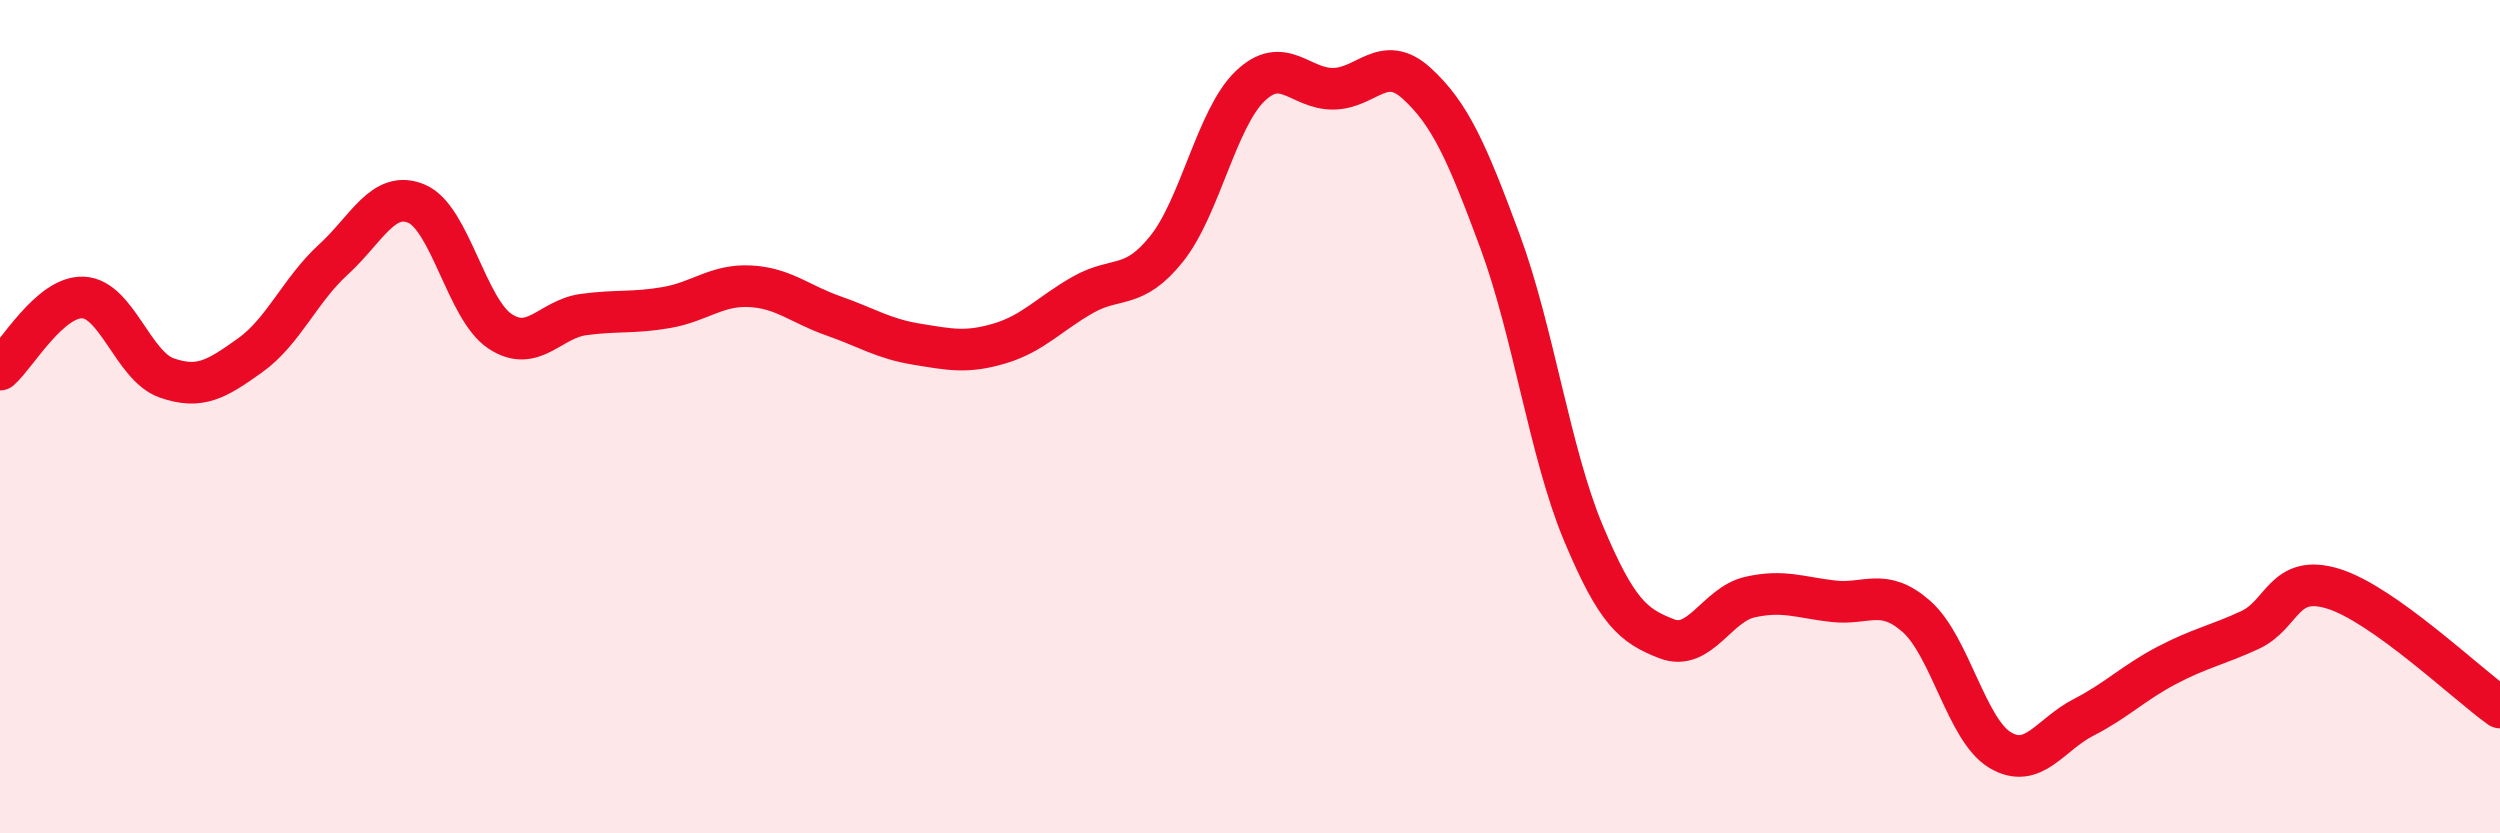
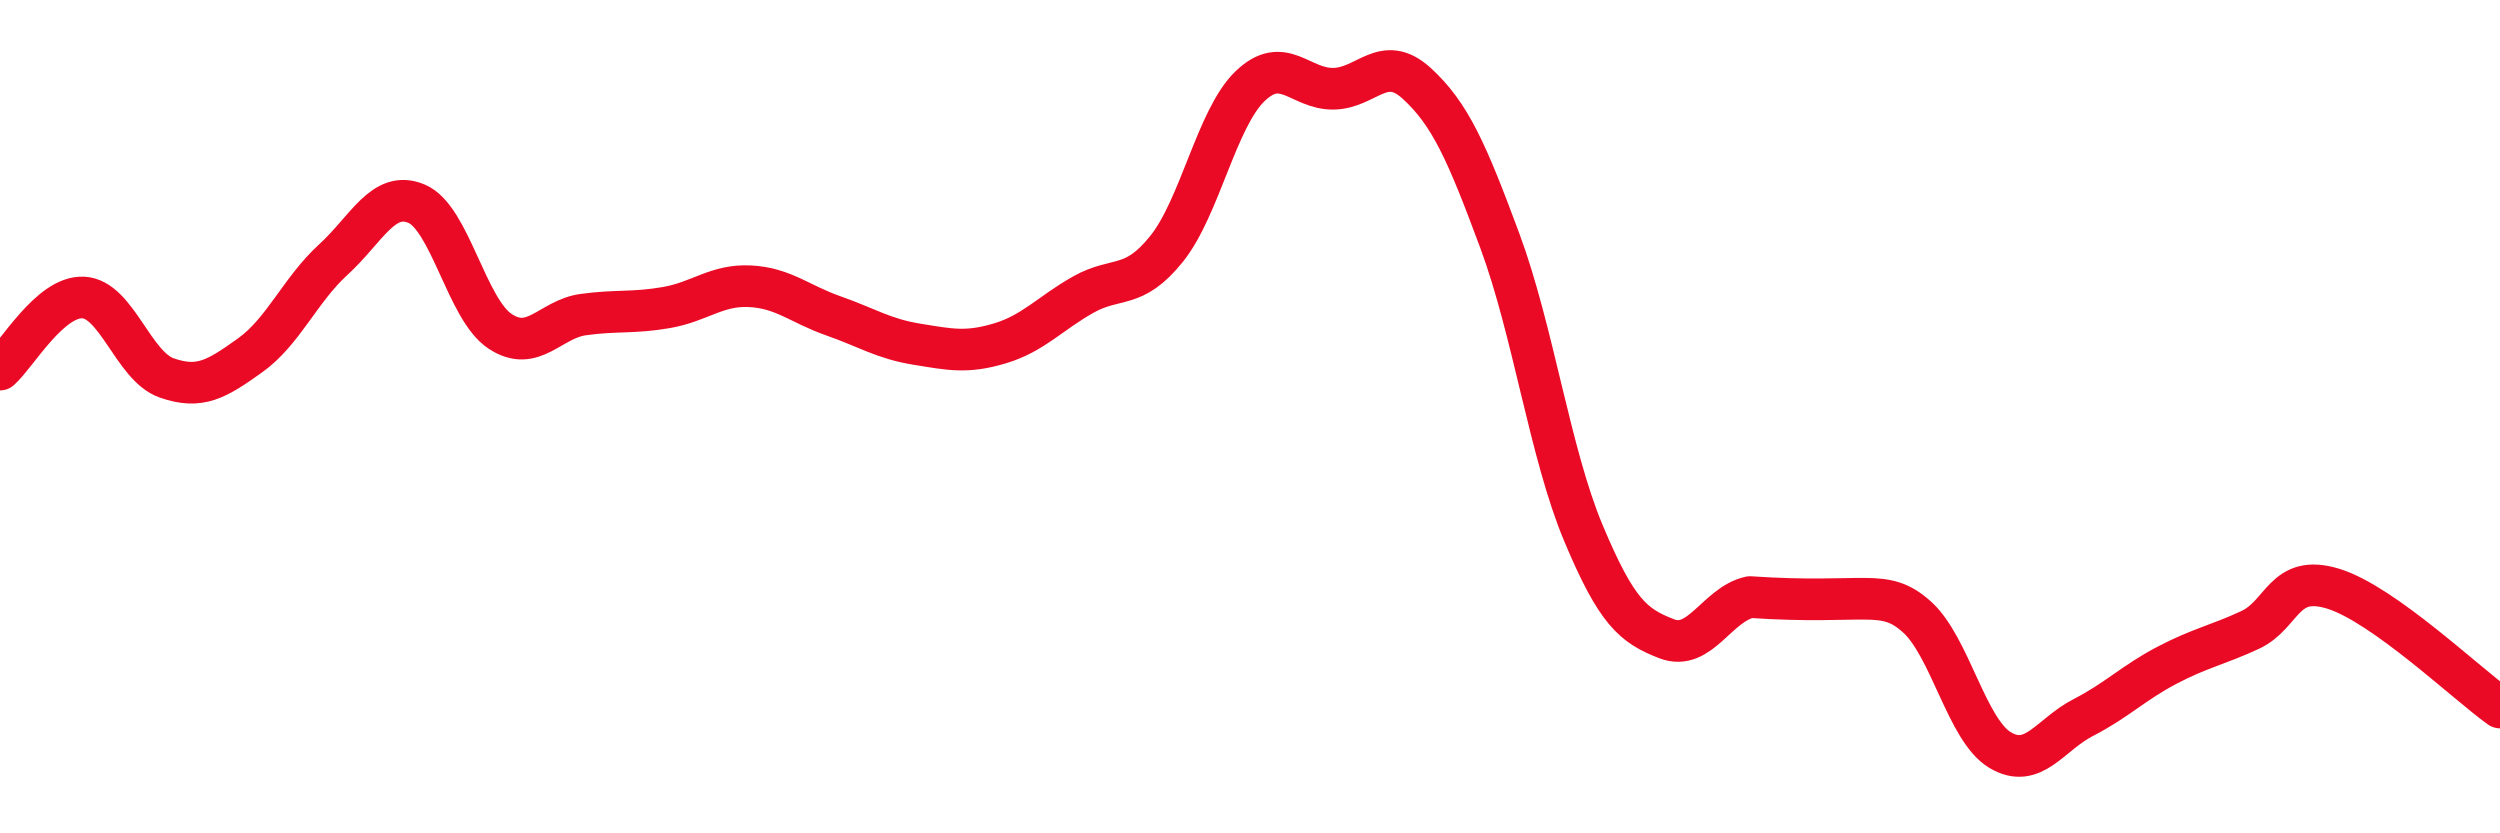
<svg xmlns="http://www.w3.org/2000/svg" width="60" height="20" viewBox="0 0 60 20">
-   <path d="M 0,8.87 C 0.4,8.52 1.2,7.1 2,7.14 C 2.8,7.18 3.2,8.79 4,9.07 C 4.8,9.35 5.2,9.1 6,8.53 C 6.8,7.96 7.2,6.96 8,6.23 C 8.8,5.5 9.2,4.55 10,4.89 C 10.8,5.23 11.2,7.42 12,7.95 C 12.8,8.48 13.2,7.66 14,7.55 C 14.8,7.44 15.2,7.52 16,7.38 C 16.8,7.24 17.2,6.83 18,6.87 C 18.8,6.91 19.2,7.3 20,7.58 C 20.8,7.86 21.2,8.13 22,8.26 C 22.8,8.39 23.2,8.48 24,8.24 C 24.8,8 25.2,7.52 26,7.07 C 26.8,6.62 27.2,6.97 28,5.97 C 28.8,4.97 29.2,2.84 30,2.07 C 30.8,1.3 31.2,2.14 32,2.13 C 32.8,2.12 33.2,1.27 34,2 C 34.8,2.73 35.2,3.63 36,5.79 C 36.8,7.95 37.2,10.88 38,12.79 C 38.8,14.7 39.2,15.02 40,15.33 C 40.8,15.64 41.2,14.51 42,14.33 C 42.8,14.15 43.2,14.34 44,14.43 C 44.8,14.52 45.2,14.09 46,14.8 C 46.8,15.51 47.2,17.52 48,18 C 48.8,18.48 49.2,17.63 50,17.22 C 50.8,16.81 51.2,16.39 52,15.97 C 52.8,15.55 53.2,15.49 54,15.12 C 54.8,14.75 54.8,13.76 56,14.13 C 57.2,14.5 59.2,16.41 60,16.98L60 20L0 20Z" fill="#EB0A25" opacity="0.1" stroke-linecap="round" stroke-linejoin="round" />
-   <path d="M 0,8.87 C 0.4,8.52 1.2,7.1 2,7.14 C 2.8,7.18 3.2,8.79 4,9.07 C 4.8,9.35 5.2,9.1 6,8.53 C 6.8,7.96 7.2,6.96 8,6.23 C 8.8,5.5 9.2,4.55 10,4.89 C 10.8,5.23 11.2,7.42 12,7.95 C 12.8,8.48 13.2,7.66 14,7.55 C 14.8,7.44 15.2,7.52 16,7.38 C 16.8,7.24 17.2,6.83 18,6.87 C 18.8,6.91 19.2,7.3 20,7.58 C 20.8,7.86 21.2,8.13 22,8.26 C 22.8,8.39 23.2,8.48 24,8.24 C 24.8,8 25.2,7.52 26,7.07 C 26.8,6.62 27.2,6.97 28,5.97 C 28.8,4.97 29.2,2.84 30,2.07 C 30.8,1.3 31.2,2.14 32,2.13 C 32.8,2.12 33.2,1.27 34,2 C 34.8,2.73 35.2,3.63 36,5.79 C 36.8,7.95 37.2,10.88 38,12.79 C 38.8,14.7 39.2,15.02 40,15.33 C 40.8,15.64 41.2,14.51 42,14.33 C 42.8,14.15 43.2,14.34 44,14.43 C 44.8,14.52 45.2,14.09 46,14.8 C 46.8,15.51 47.2,17.52 48,18 C 48.8,18.48 49.2,17.63 50,17.22 C 50.8,16.81 51.2,16.39 52,15.97 C 52.8,15.55 53.2,15.49 54,15.12 C 54.8,14.75 54.8,13.76 56,14.13 C 57.2,14.5 59.2,16.41 60,16.98" stroke="#EB0A25" stroke-width="1" fill="none" stroke-linecap="round" stroke-linejoin="round" />
+   <path d="M 0,8.87 C 0.4,8.52 1.2,7.1 2,7.14 C 2.8,7.18 3.2,8.79 4,9.07 C 4.8,9.35 5.2,9.1 6,8.53 C 6.8,7.96 7.2,6.96 8,6.23 C 8.8,5.5 9.2,4.55 10,4.89 C 10.8,5.23 11.2,7.42 12,7.95 C 12.8,8.48 13.2,7.66 14,7.55 C 14.8,7.44 15.2,7.52 16,7.38 C 16.8,7.24 17.2,6.83 18,6.87 C 18.8,6.91 19.2,7.3 20,7.58 C 20.8,7.86 21.2,8.13 22,8.26 C 22.8,8.39 23.2,8.48 24,8.24 C 24.8,8 25.2,7.52 26,7.07 C 26.8,6.62 27.2,6.97 28,5.97 C 28.8,4.97 29.2,2.84 30,2.07 C 30.8,1.3 31.2,2.14 32,2.13 C 32.8,2.12 33.2,1.27 34,2 C 34.8,2.73 35.2,3.63 36,5.79 C 36.8,7.95 37.2,10.88 38,12.79 C 38.8,14.7 39.2,15.02 40,15.33 C 40.8,15.64 41.2,14.51 42,14.33 C 44.8,14.52 45.2,14.09 46,14.8 C 46.8,15.51 47.2,17.52 48,18 C 48.8,18.48 49.2,17.63 50,17.22 C 50.8,16.81 51.2,16.39 52,15.97 C 52.8,15.55 53.2,15.49 54,15.12 C 54.8,14.75 54.8,13.76 56,14.13 C 57.2,14.5 59.2,16.41 60,16.98" stroke="#EB0A25" stroke-width="1" fill="none" stroke-linecap="round" stroke-linejoin="round" />
</svg>